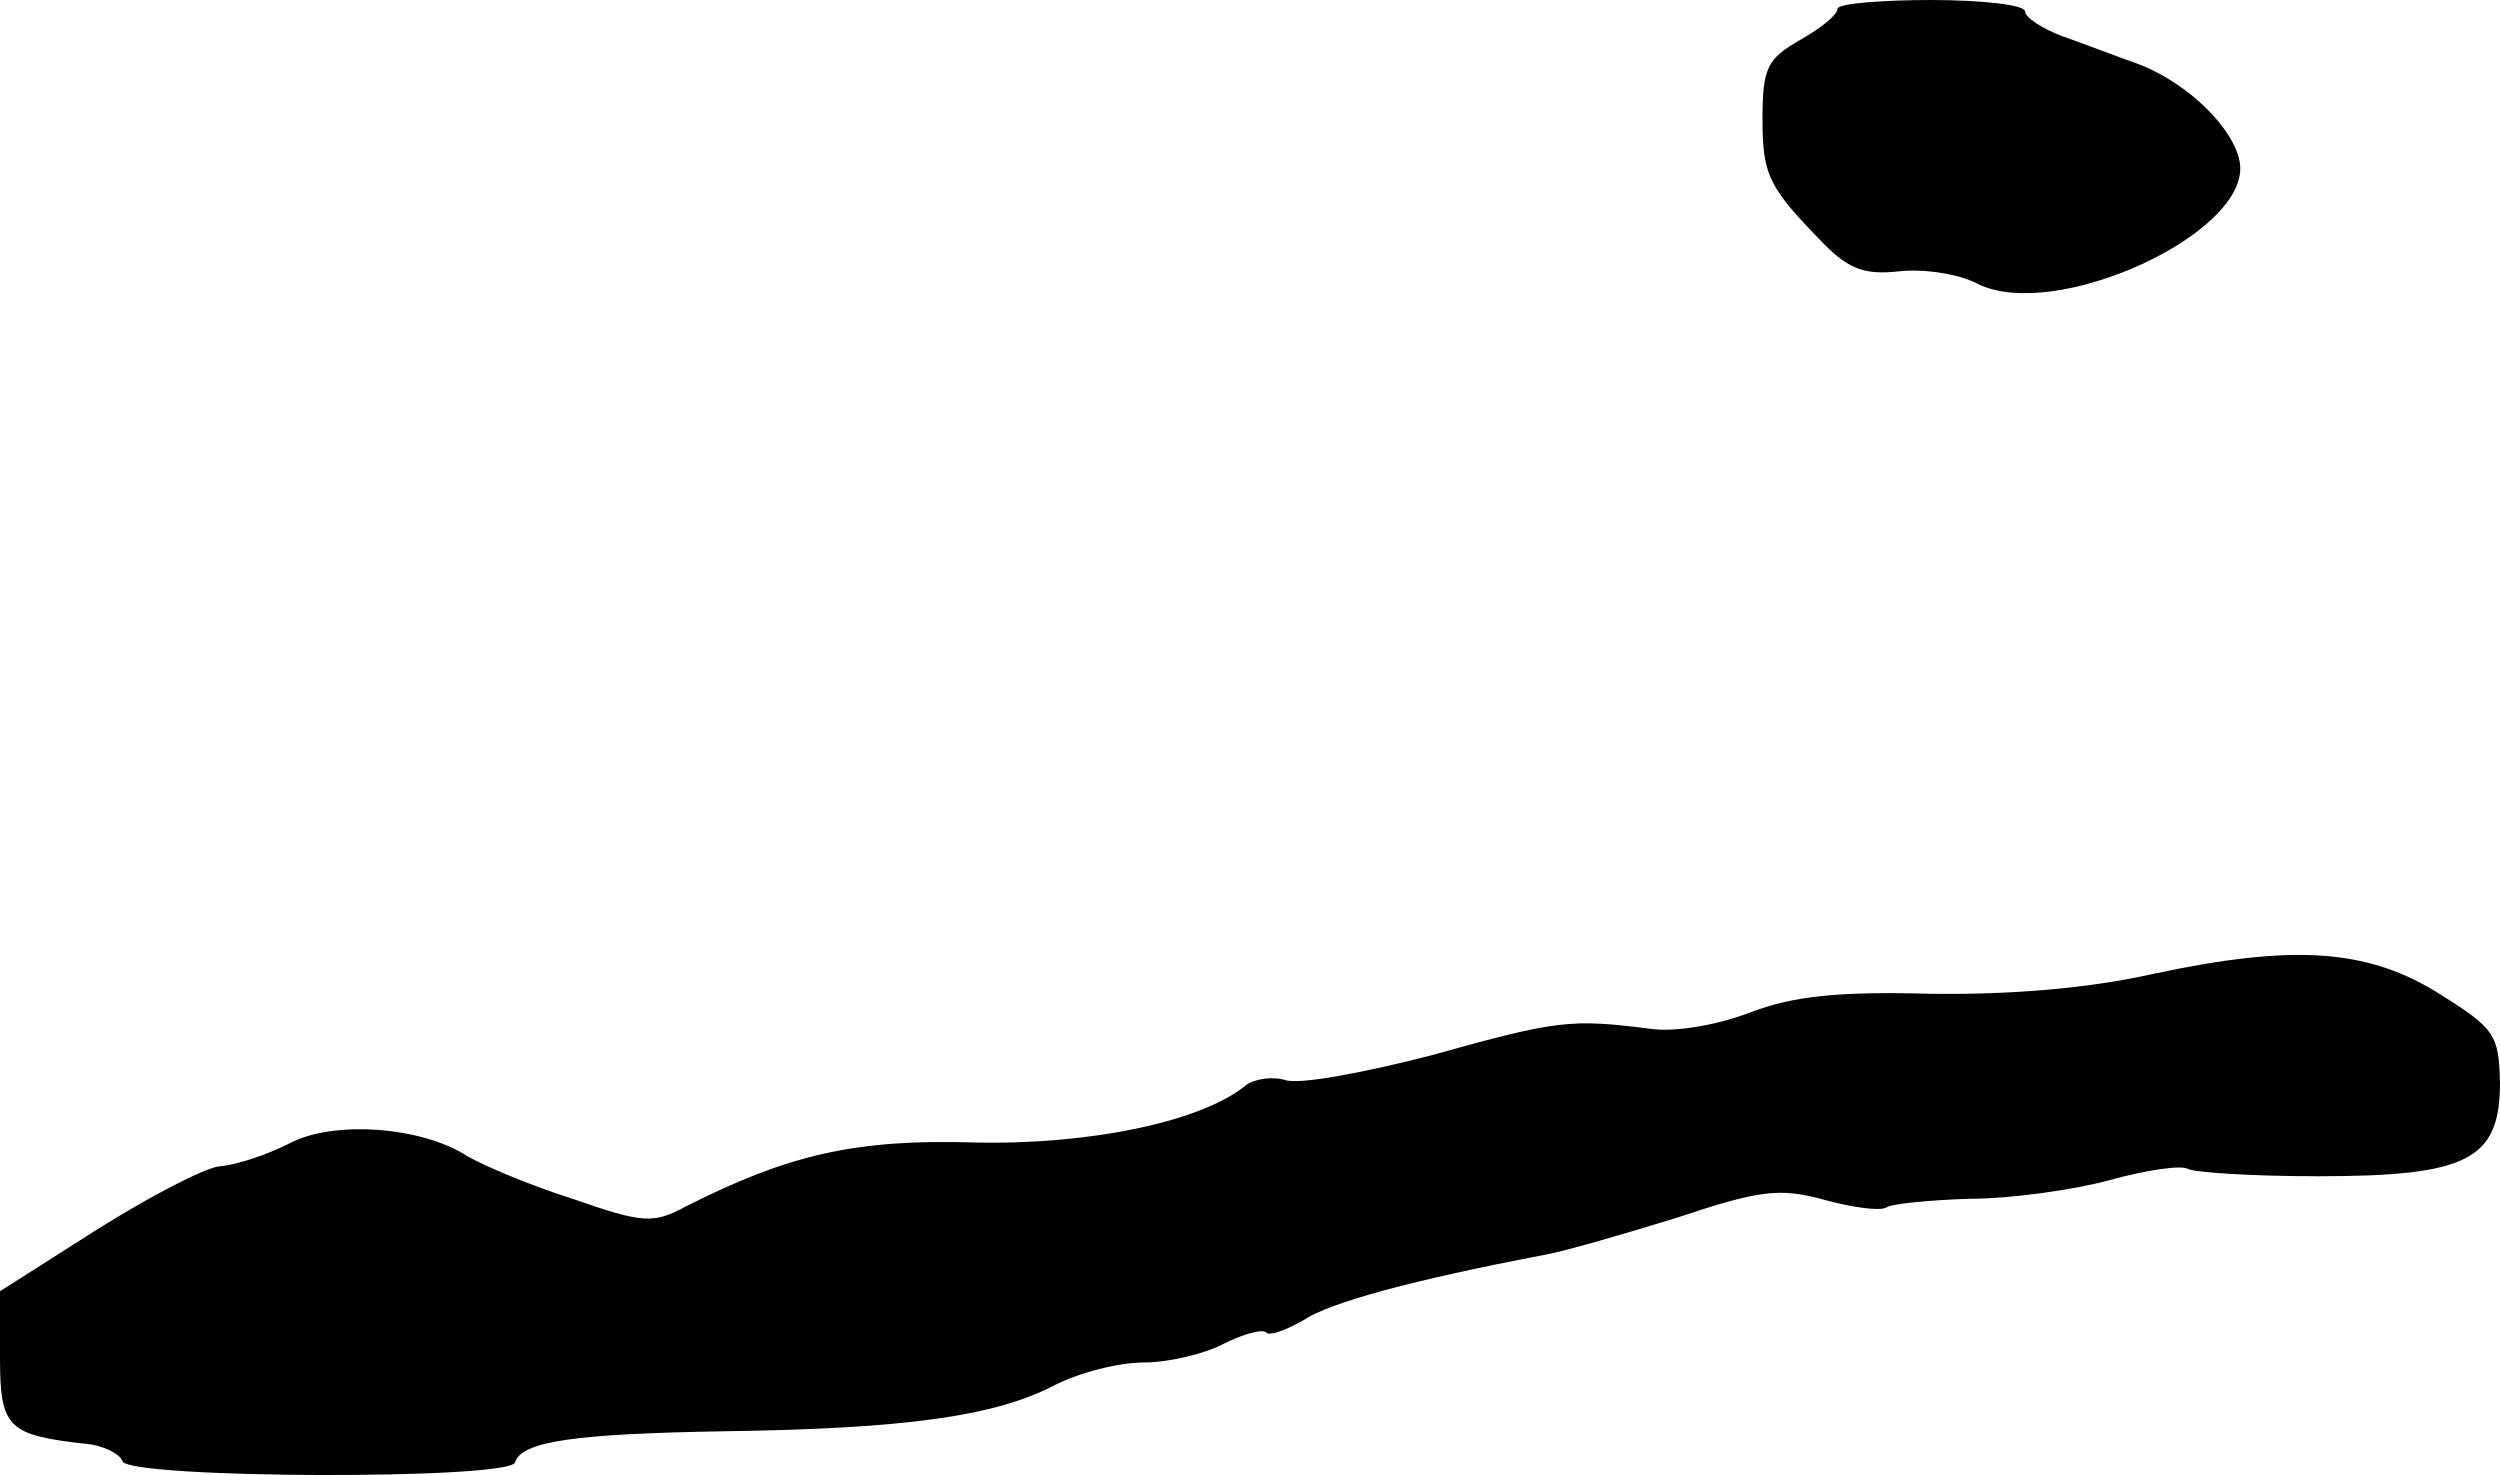
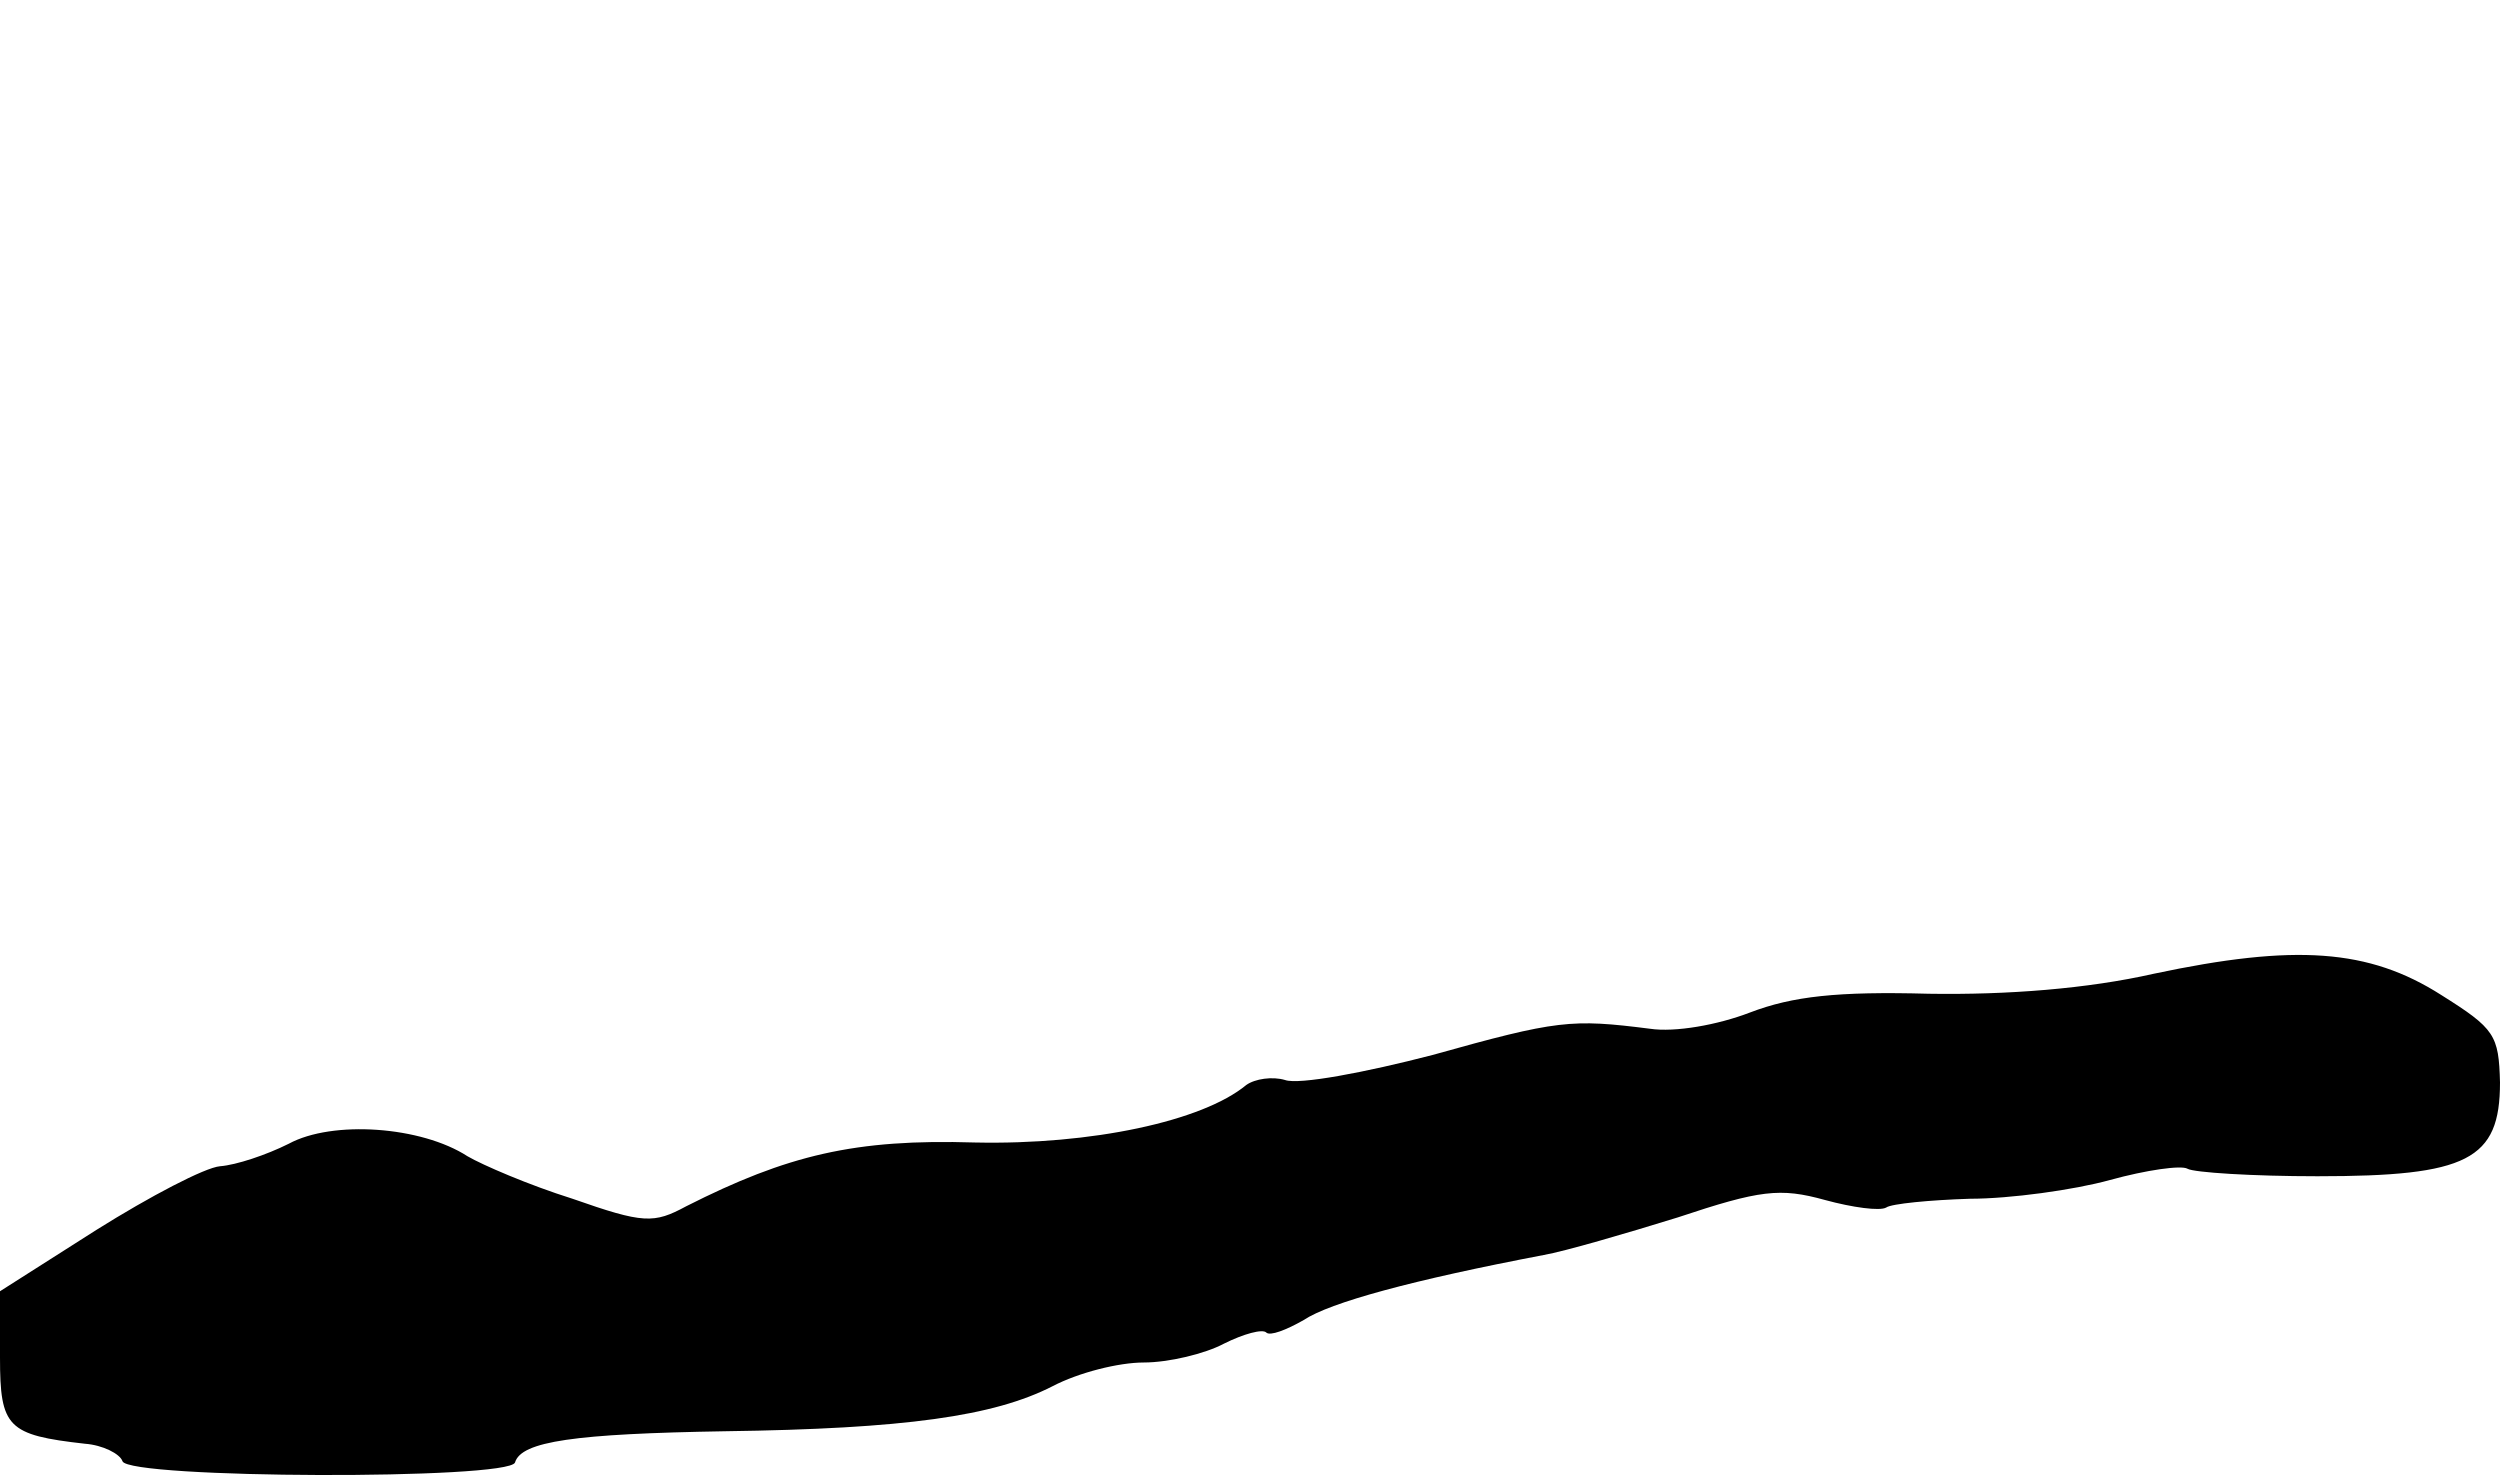
<svg xmlns="http://www.w3.org/2000/svg" version="1.0" width="200pt" height="118pt" viewBox="0 0 200 118" preserveAspectRatio="xMidYMid meet">
  <g transform="translate(0,118) scale(0.1,-0.1)" fill="#000000" stroke="none">
-     <path d="M1470 1173 c0 -5 -14 -16 -30 -25 -26 -15 -30 -22 -30 -63 0 -46 5 -55 50 -101 20 -20 33 -24 60 -21 19 2 47 -2 62 -10 62 -31 217 40 210 96 -4 28 -42 65 -82 80 -17 6 -43 16 -60 22 -16 6 -30 15 -30 20 0 5 -34 9 -75 9 -41 0 -75 -3 -75 -7z" />
    <path d="M1723 401 c-53 -12 -117 -17 -180 -16 -73 2 -109 -2 -143 -15 -26 -10 -60 -16 -80 -13 -63 8 -74 7 -174 -21 -54 -14 -107 -24 -118 -20 -10 3 -24 1 -31 -4 -35 -29 -124 -48 -217 -46 -96 3 -150 -10 -231 -51 -26 -14 -34 -14 -91 6 -35 11 -72 27 -84 34 -37 24 -108 29 -143 10 -18 -9 -42 -17 -55 -18 -12 -1 -56 -24 -99 -51 l-77 -49 0 -53 c0 -56 6 -62 68 -69 14 -1 28 -8 30 -14 5 -14 309 -15 314 -1 5 17 48 23 168 25 144 2 215 12 262 36 21 11 53 19 73 19 20 0 49 7 64 15 16 8 31 12 34 9 3 -3 16 2 30 10 21 14 87 32 192 52 17 3 65 17 107 30 66 22 82 24 118 14 22 -6 44 -9 49 -6 4 3 35 6 67 7 32 0 83 7 112 15 29 8 57 12 62 9 5 -3 52 -6 104 -6 120 0 146 13 146 75 -1 38 -4 43 -47 70 -58 37 -117 41 -230 17z" />
  </g>
</svg>